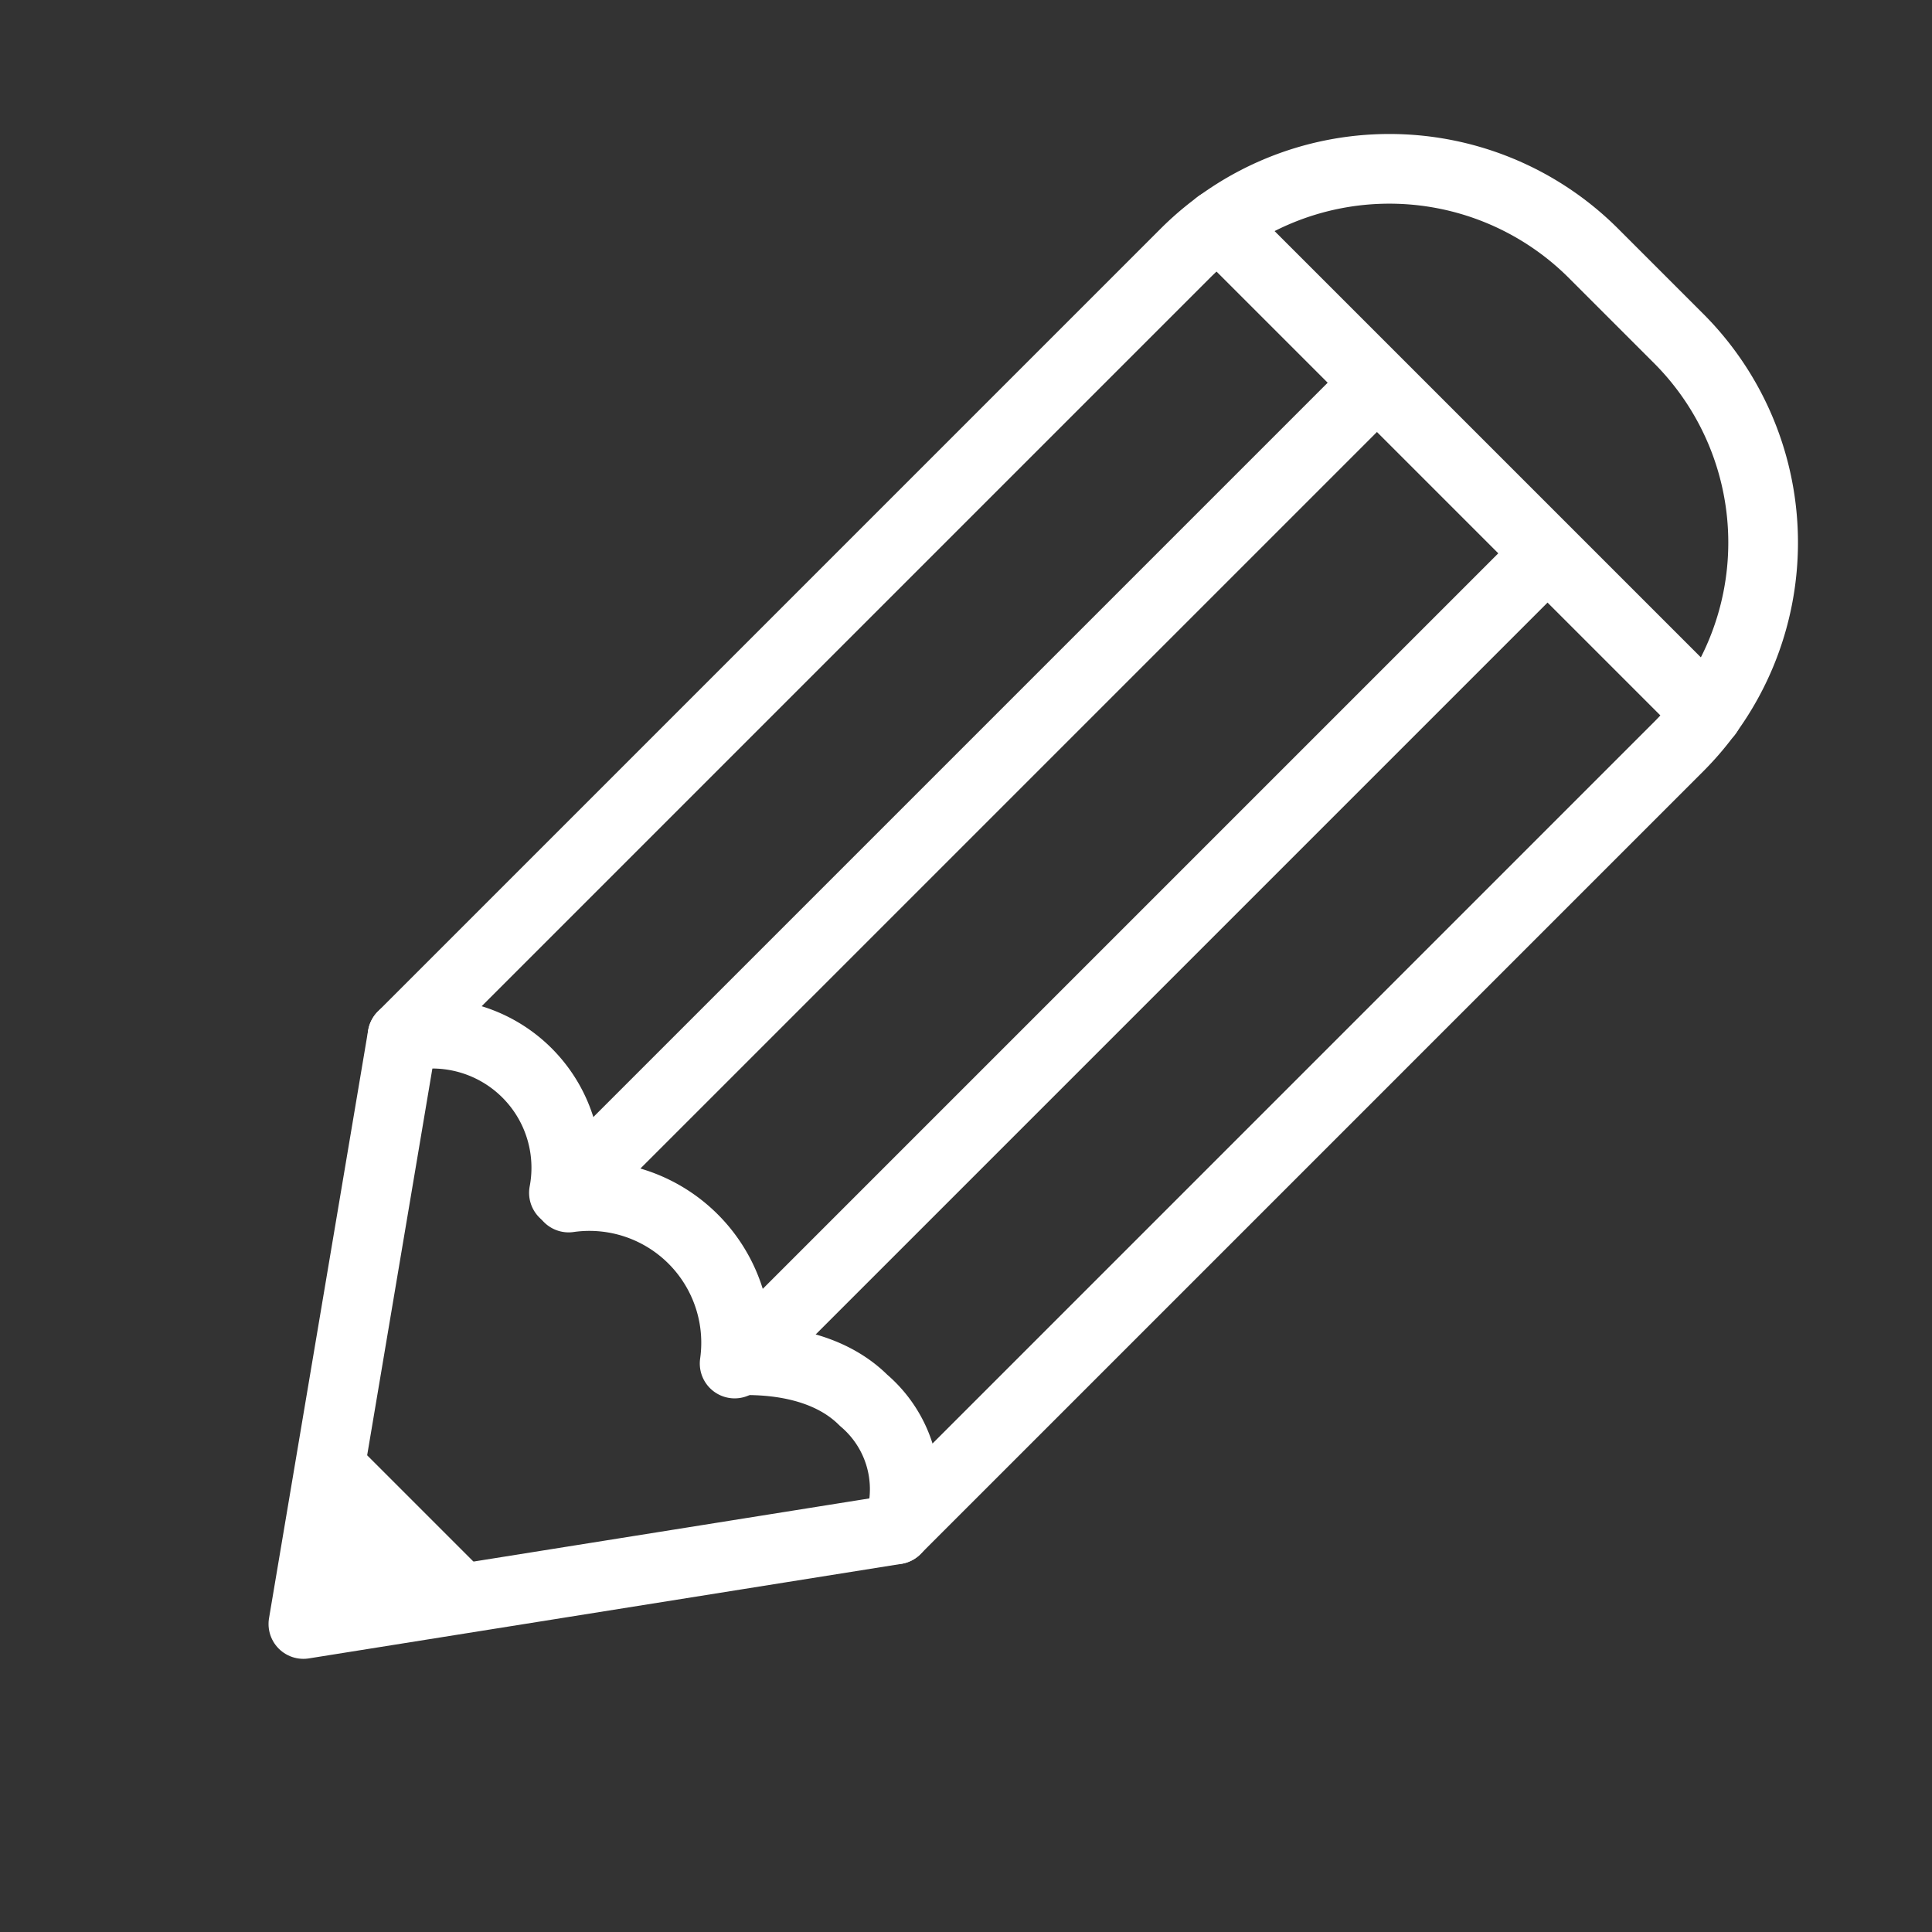
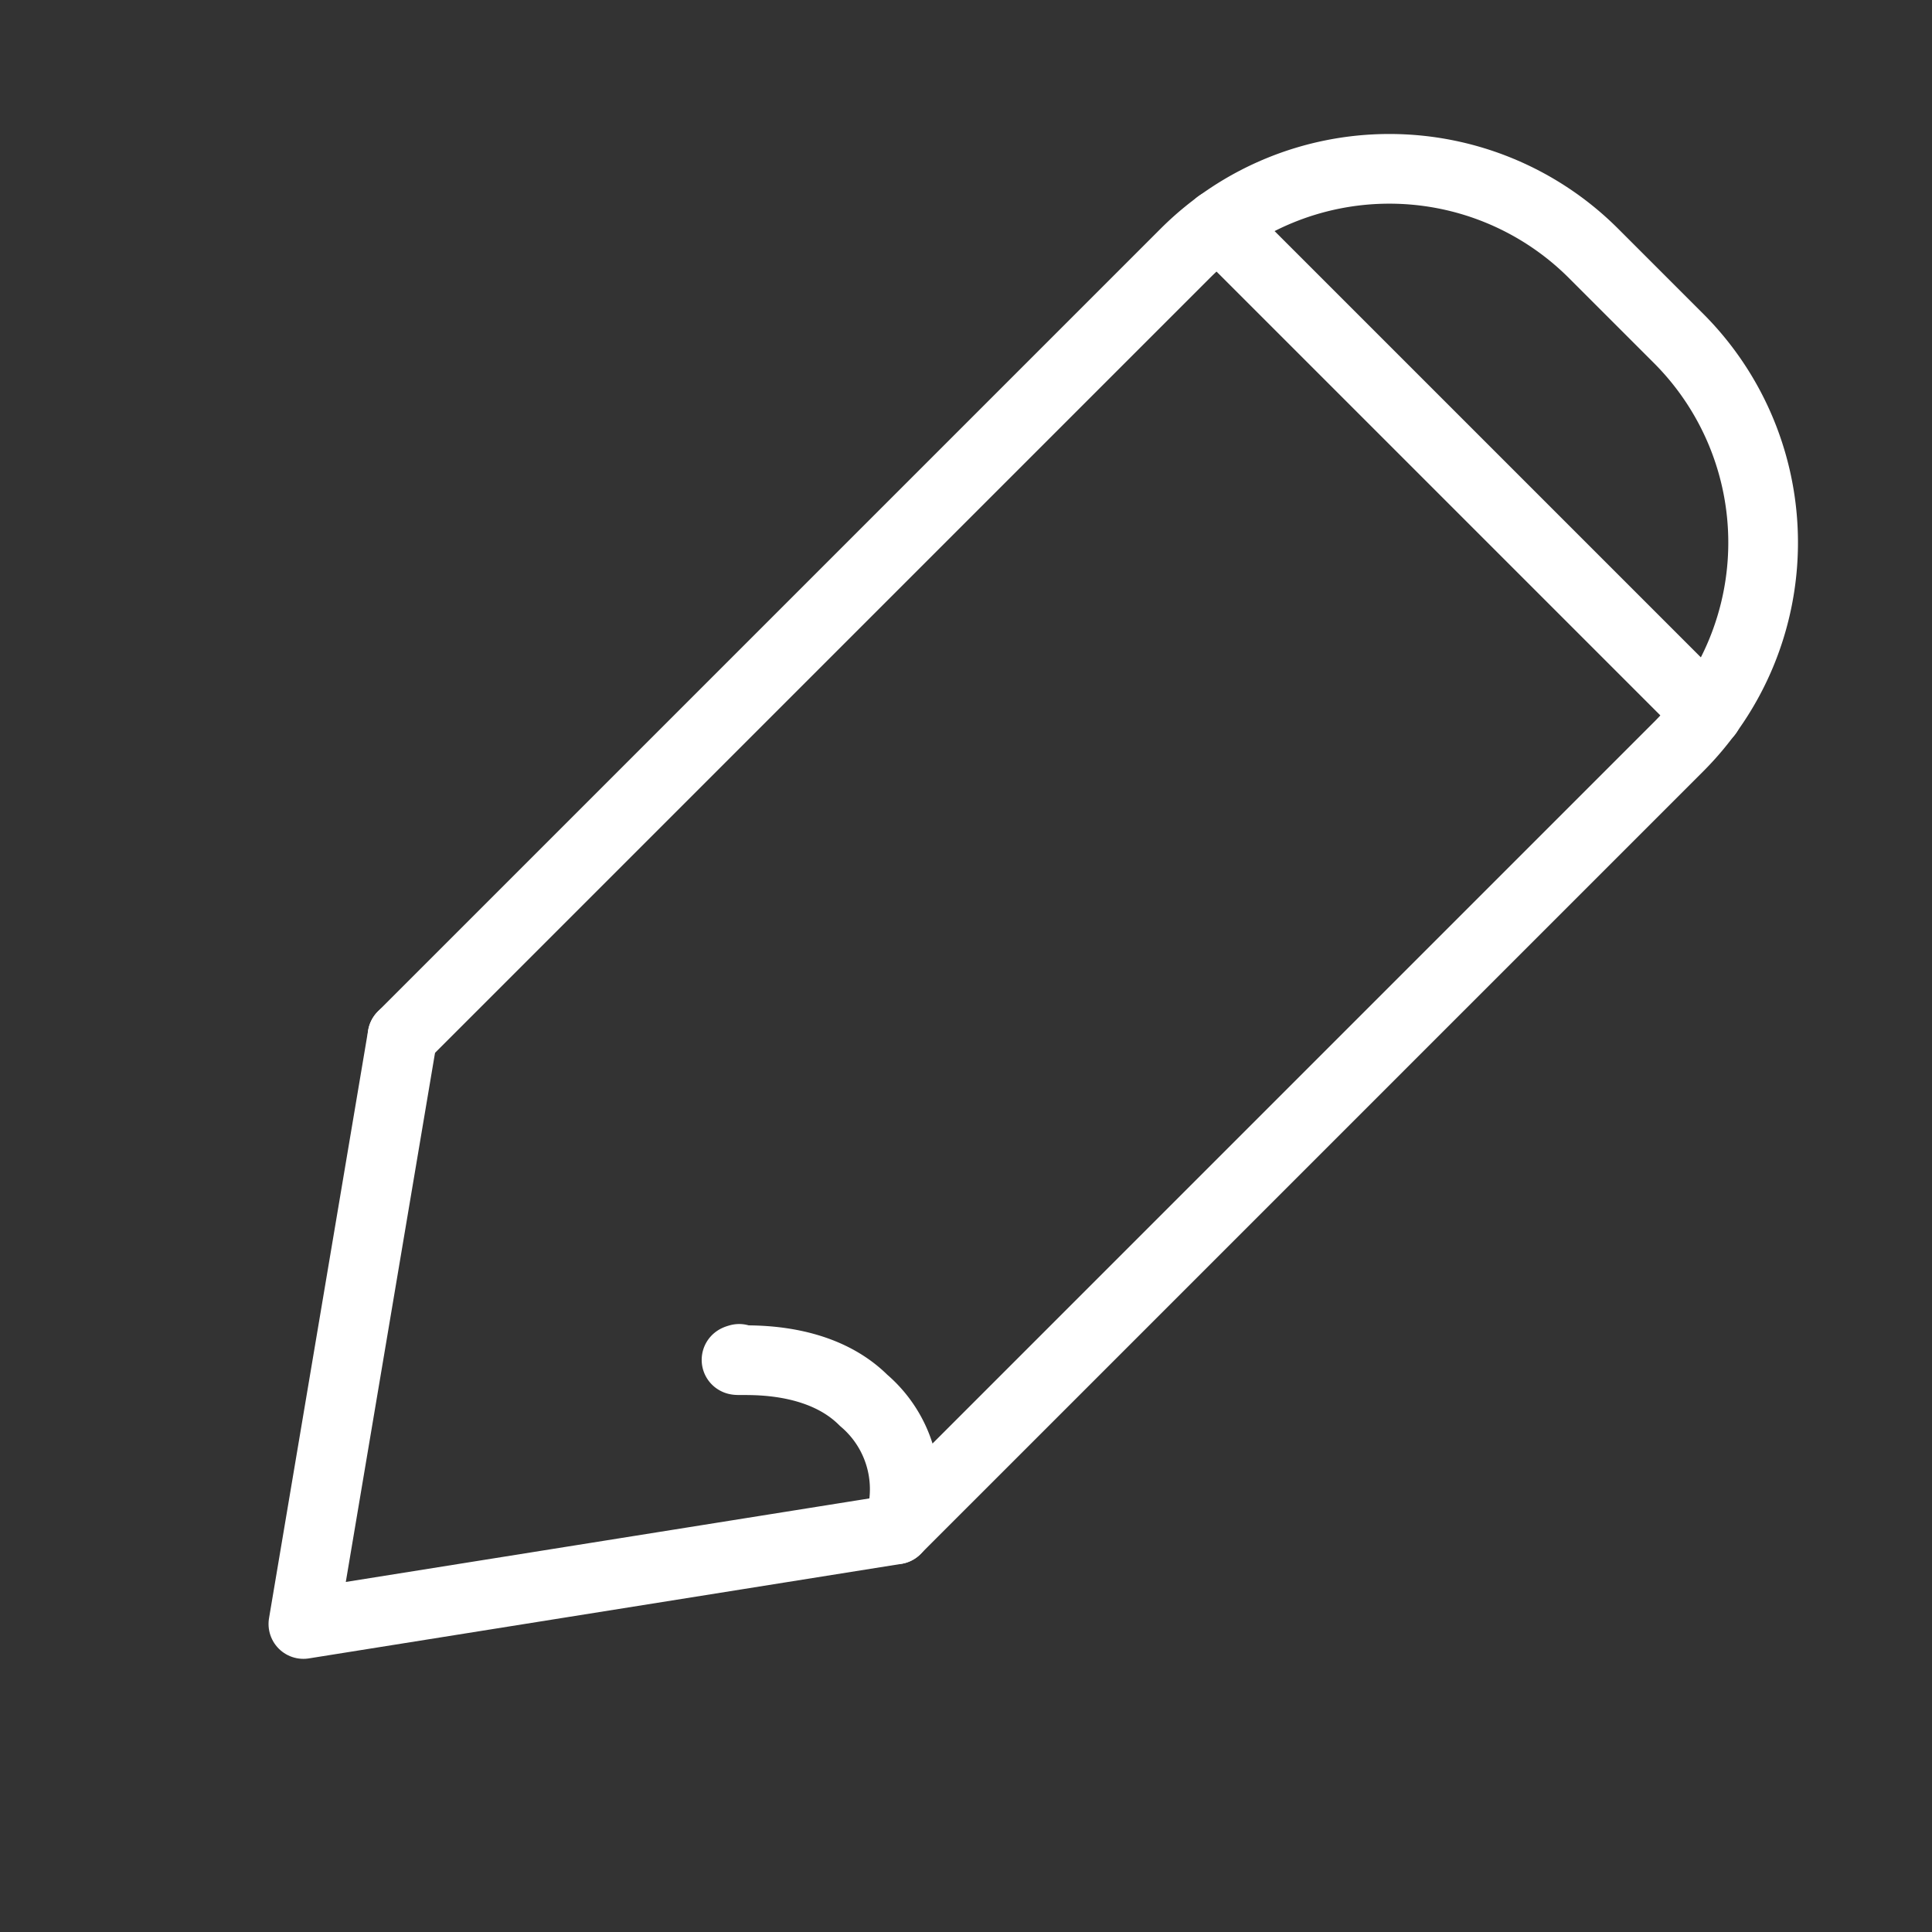
<svg xmlns="http://www.w3.org/2000/svg" width="55.453" height="55.453" viewBox="0 0 55.453 55.453">
  <rect x="0" y="0" width="55.453" height="55.453" fill="#333333" stroke="none" />
  <g id="Group_144" data-name="Group 144" transform="translate(-2651.609 -7484.028) rotate(45)">
    <path id="Path_2931" data-name="Path 2931" d="M7196.175,3614.595l9.92,13.944,10.107-13.944" transform="translate(0 -184.7)" fill="none" stroke="#fff" stroke-linecap="round" stroke-linejoin="round" stroke-width="2" />
-     <line id="Line_52" data-name="Line 52" y2="30.416" transform="translate(7202.691 3397.326)" fill="none" stroke="#fff" stroke-linecap="round" stroke-linejoin="round" stroke-width="2" />
-     <line id="Line_53" data-name="Line 53" y2="30.79" transform="translate(7209.616 3396.952)" fill="none" stroke="#fff" stroke-linecap="round" stroke-linejoin="round" stroke-width="2" />
    <path id="Path_2932" data-name="Path 2932" d="M7196.175,3429.895V3398.1a8.288,8.288,0,0,1,8.263-8.263h3.5a8.288,8.288,0,0,1,8.263,8.263v31.792" transform="translate(0 0)" fill="none" stroke="#fff" stroke-linecap="round" stroke-linejoin="round" stroke-width="2" />
-     <path id="Path_2933" data-name="Path 2933" d="M7240.2,3606.3a4.211,4.211,0,0,0-6.738,0" transform="translate(-30.639 -176.5)" fill="none" stroke="#fff" stroke-linecap="round" stroke-linejoin="round" stroke-width="2" />
    <path id="Path_2934" data-name="Path 2934" d="M7277.667,3605.251a3.346,3.346,0,0,0-3.182-1.685c-2.156,0-3.646,2.184-3.369,1.685" transform="translate(-61.558 -175.637)" fill="none" stroke="#fff" stroke-linecap="round" stroke-linejoin="round" stroke-width="2" />
-     <path id="Path_2935" data-name="Path 2935" d="M7203.064,3606.3a3.848,3.848,0,0,0-6.364,0" transform="translate(-0.432 -176.5)" fill="none" stroke="#fff" stroke-linecap="round" stroke-linejoin="round" stroke-width="2" />
-     <path id="Path_2936" data-name="Path 2936" d="M7236.815,3666.365h5.405l-2.634,4.718Z" transform="translate(-33.398 -227.244)" fill="#fff" />
    <line id="Line_54" data-name="Line 54" x2="19.841" transform="translate(7196.269 3396.858)" fill="none" stroke="#fff" stroke-linecap="round" stroke-linejoin="round" stroke-width="2" />
  </g>
</svg>